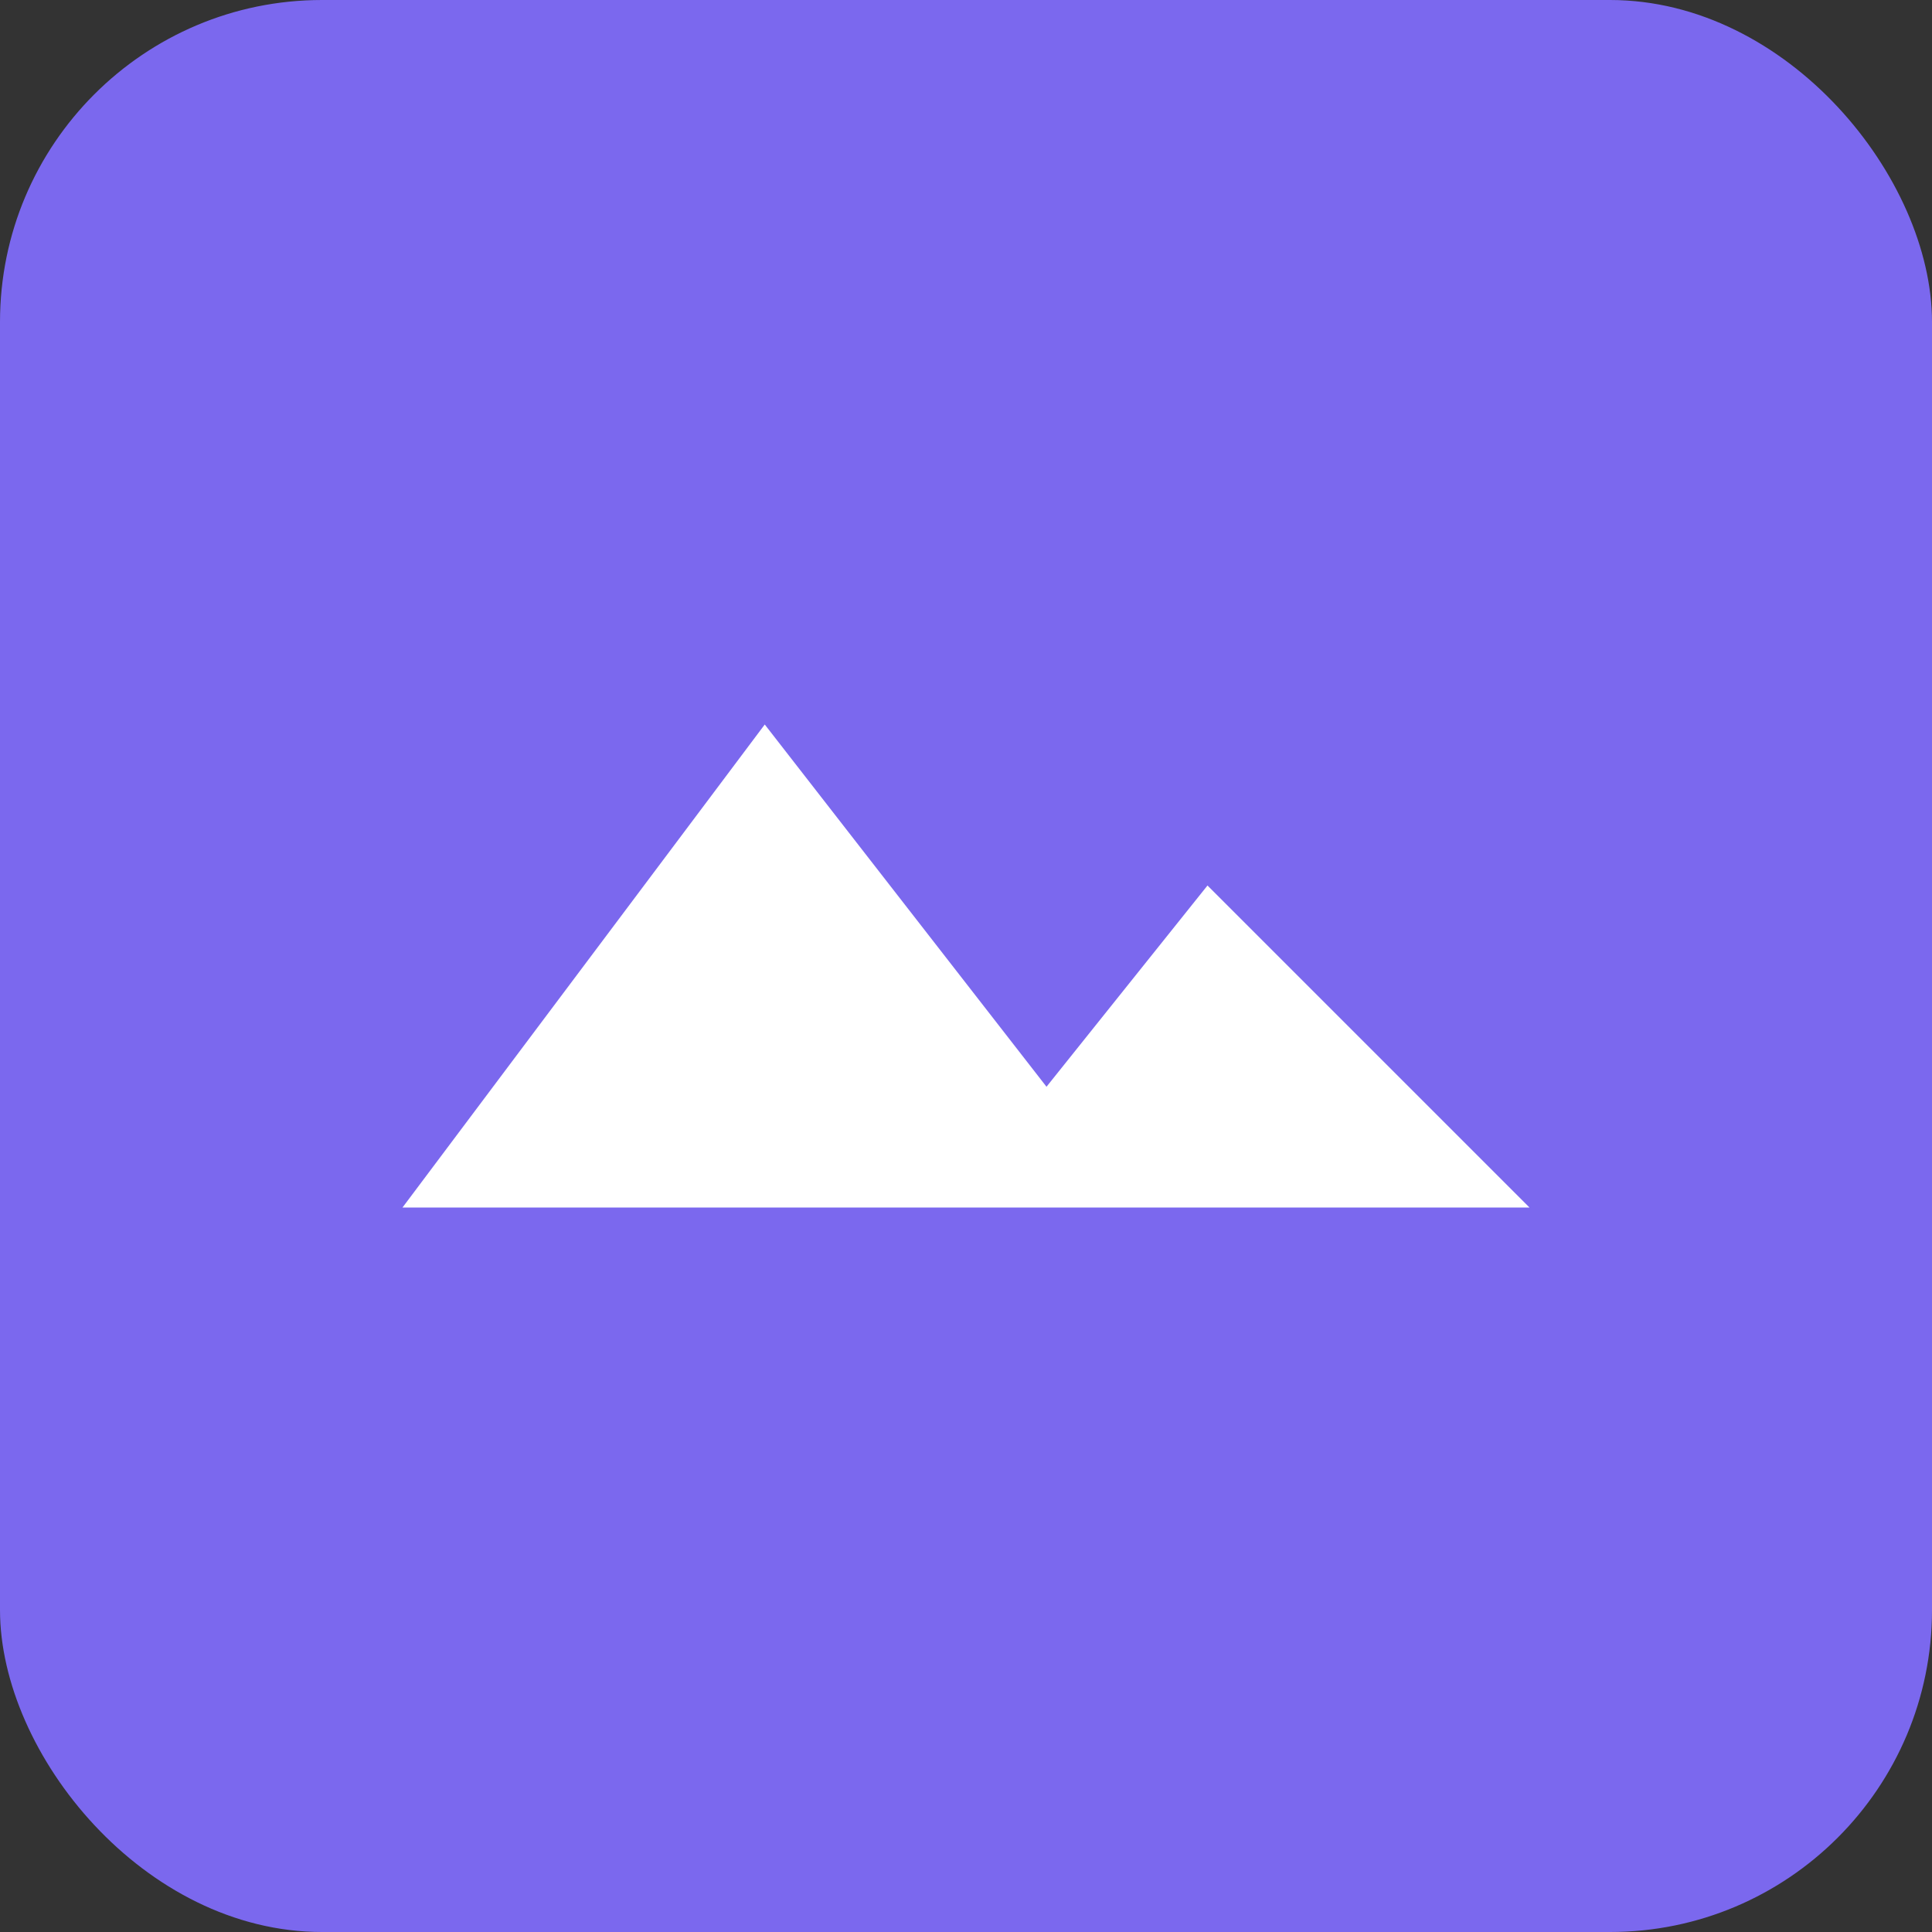
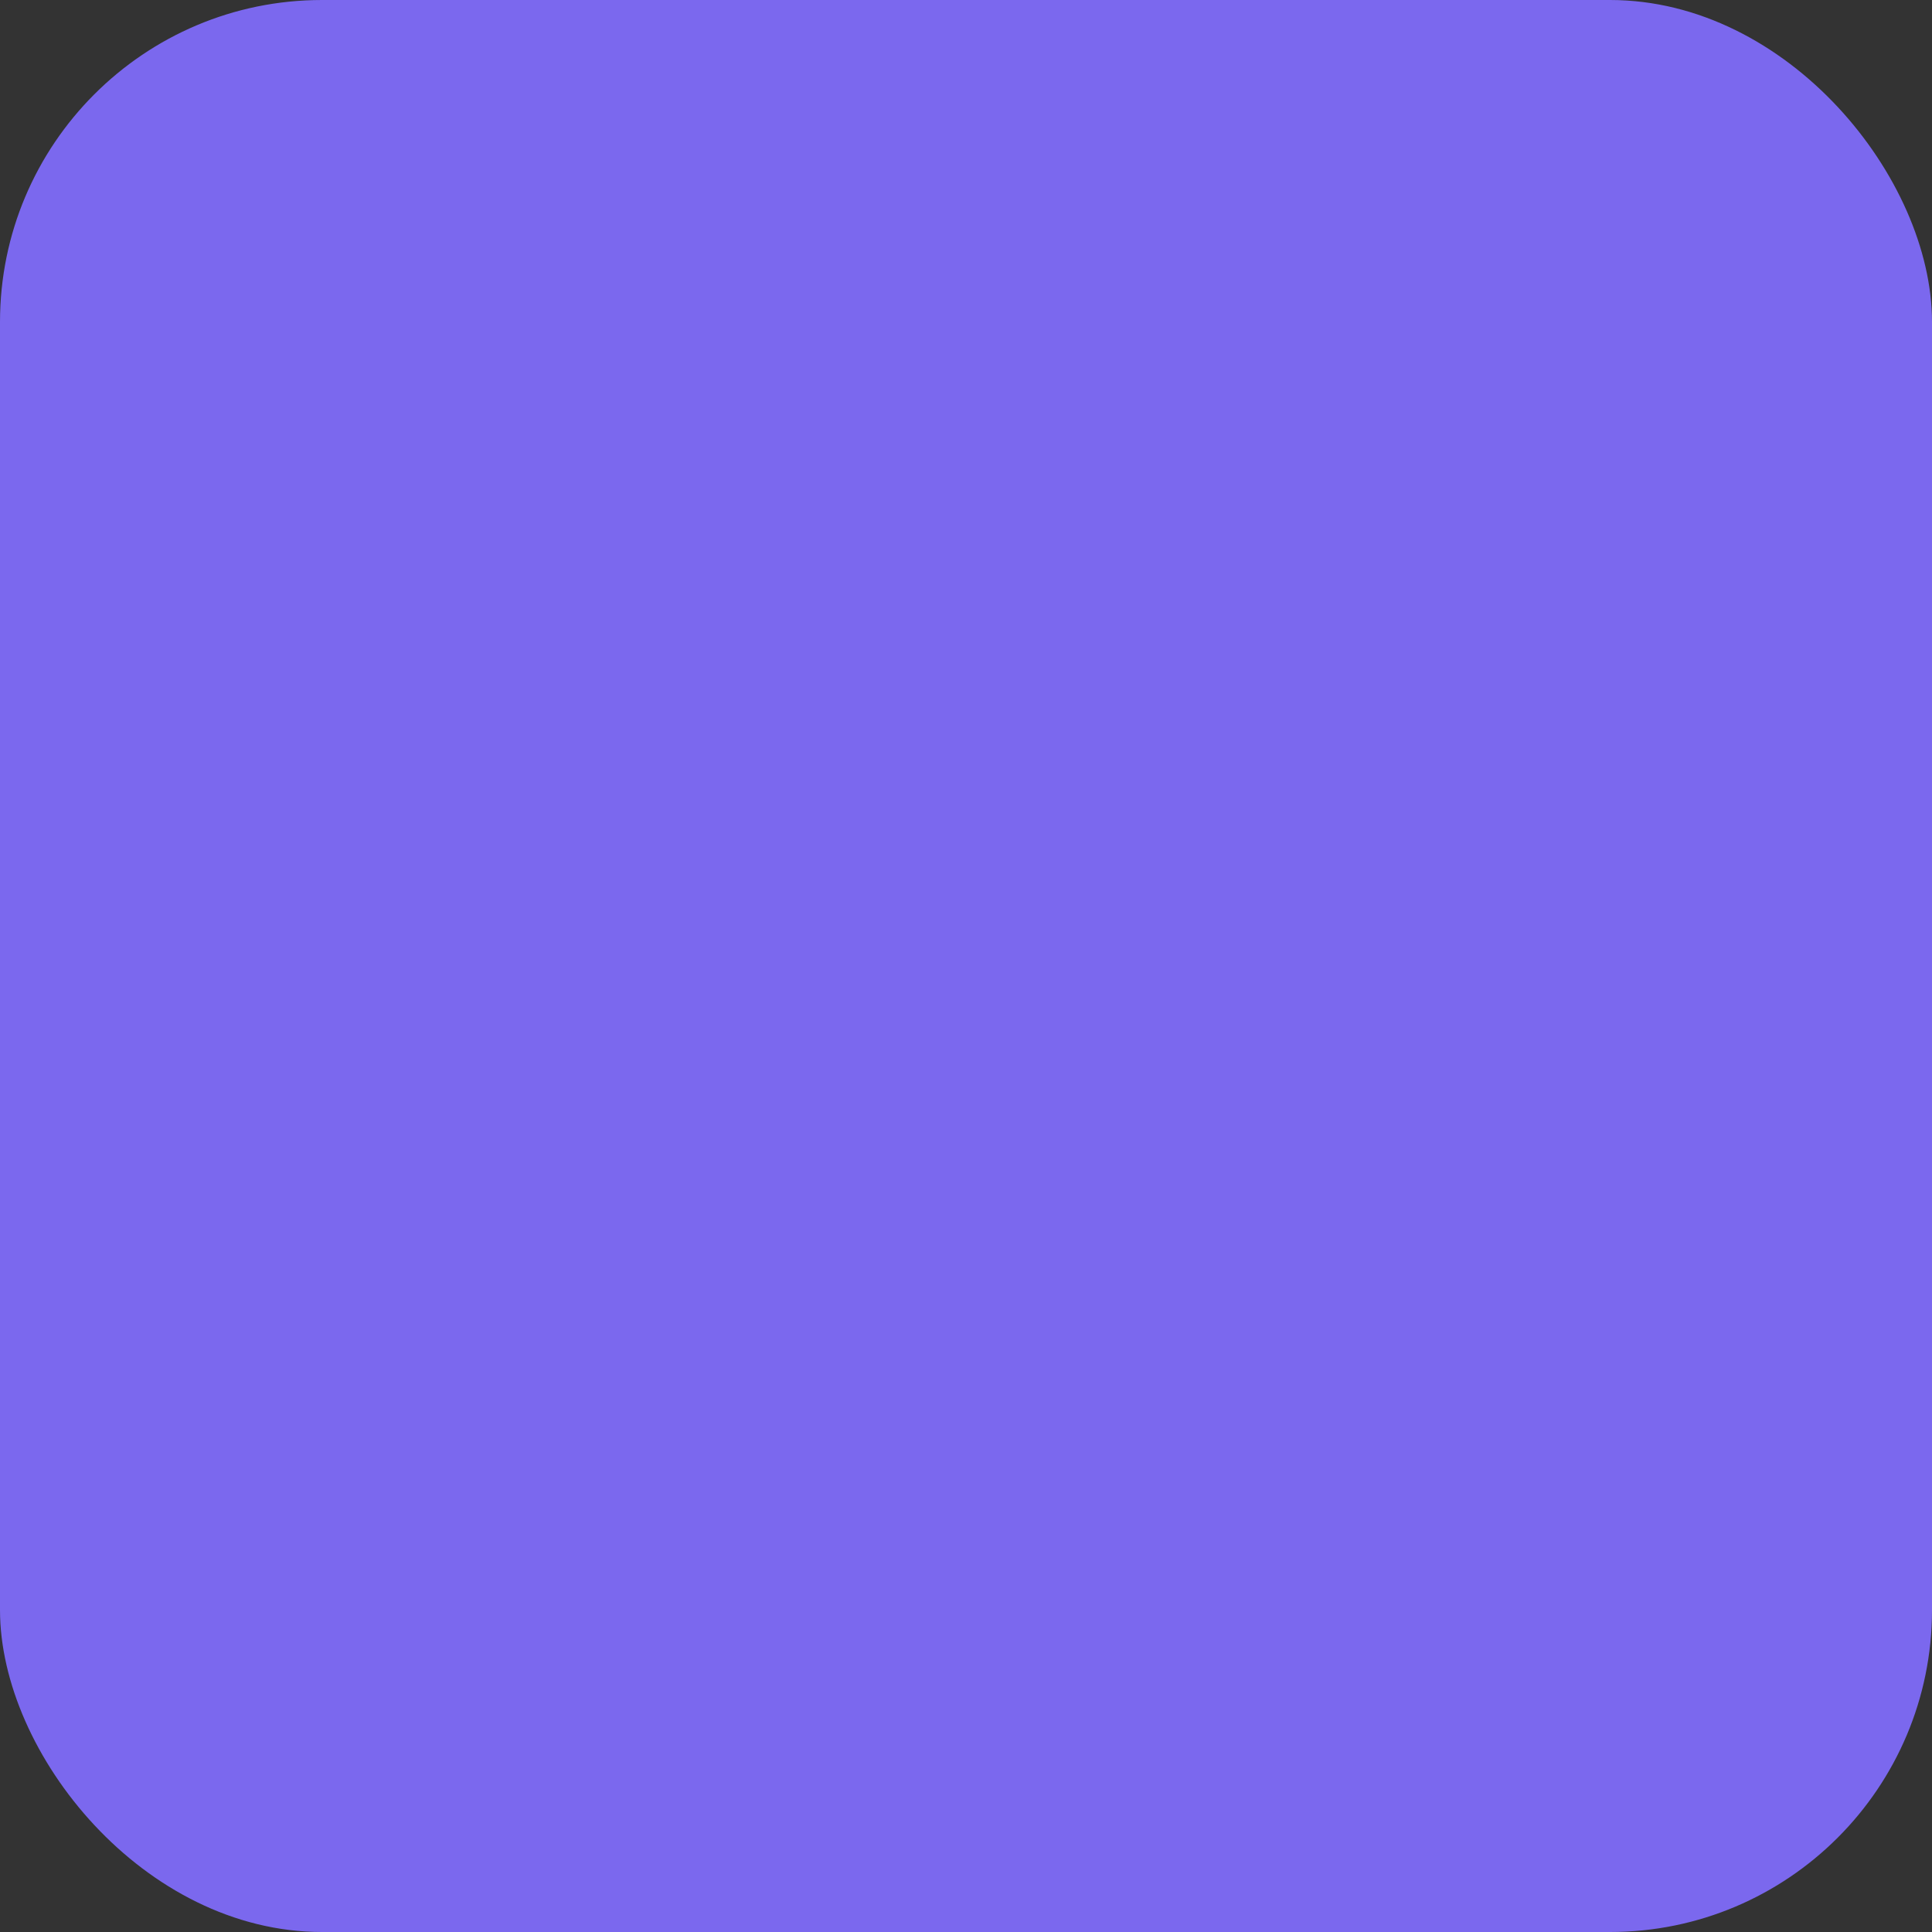
<svg xmlns="http://www.w3.org/2000/svg" width="96" height="96" viewBox="0 0 96 96" fill="none">
  <rect x="0" y="0" width="96" height="96" fill="#333333" stroke="none" />
  <rect width="96" height="96" rx="16" fill="#7B68EE" />
-   <path d="M20 60l18-24 14 18 8-10 16 16H20z" fill="#fff" />
</svg>